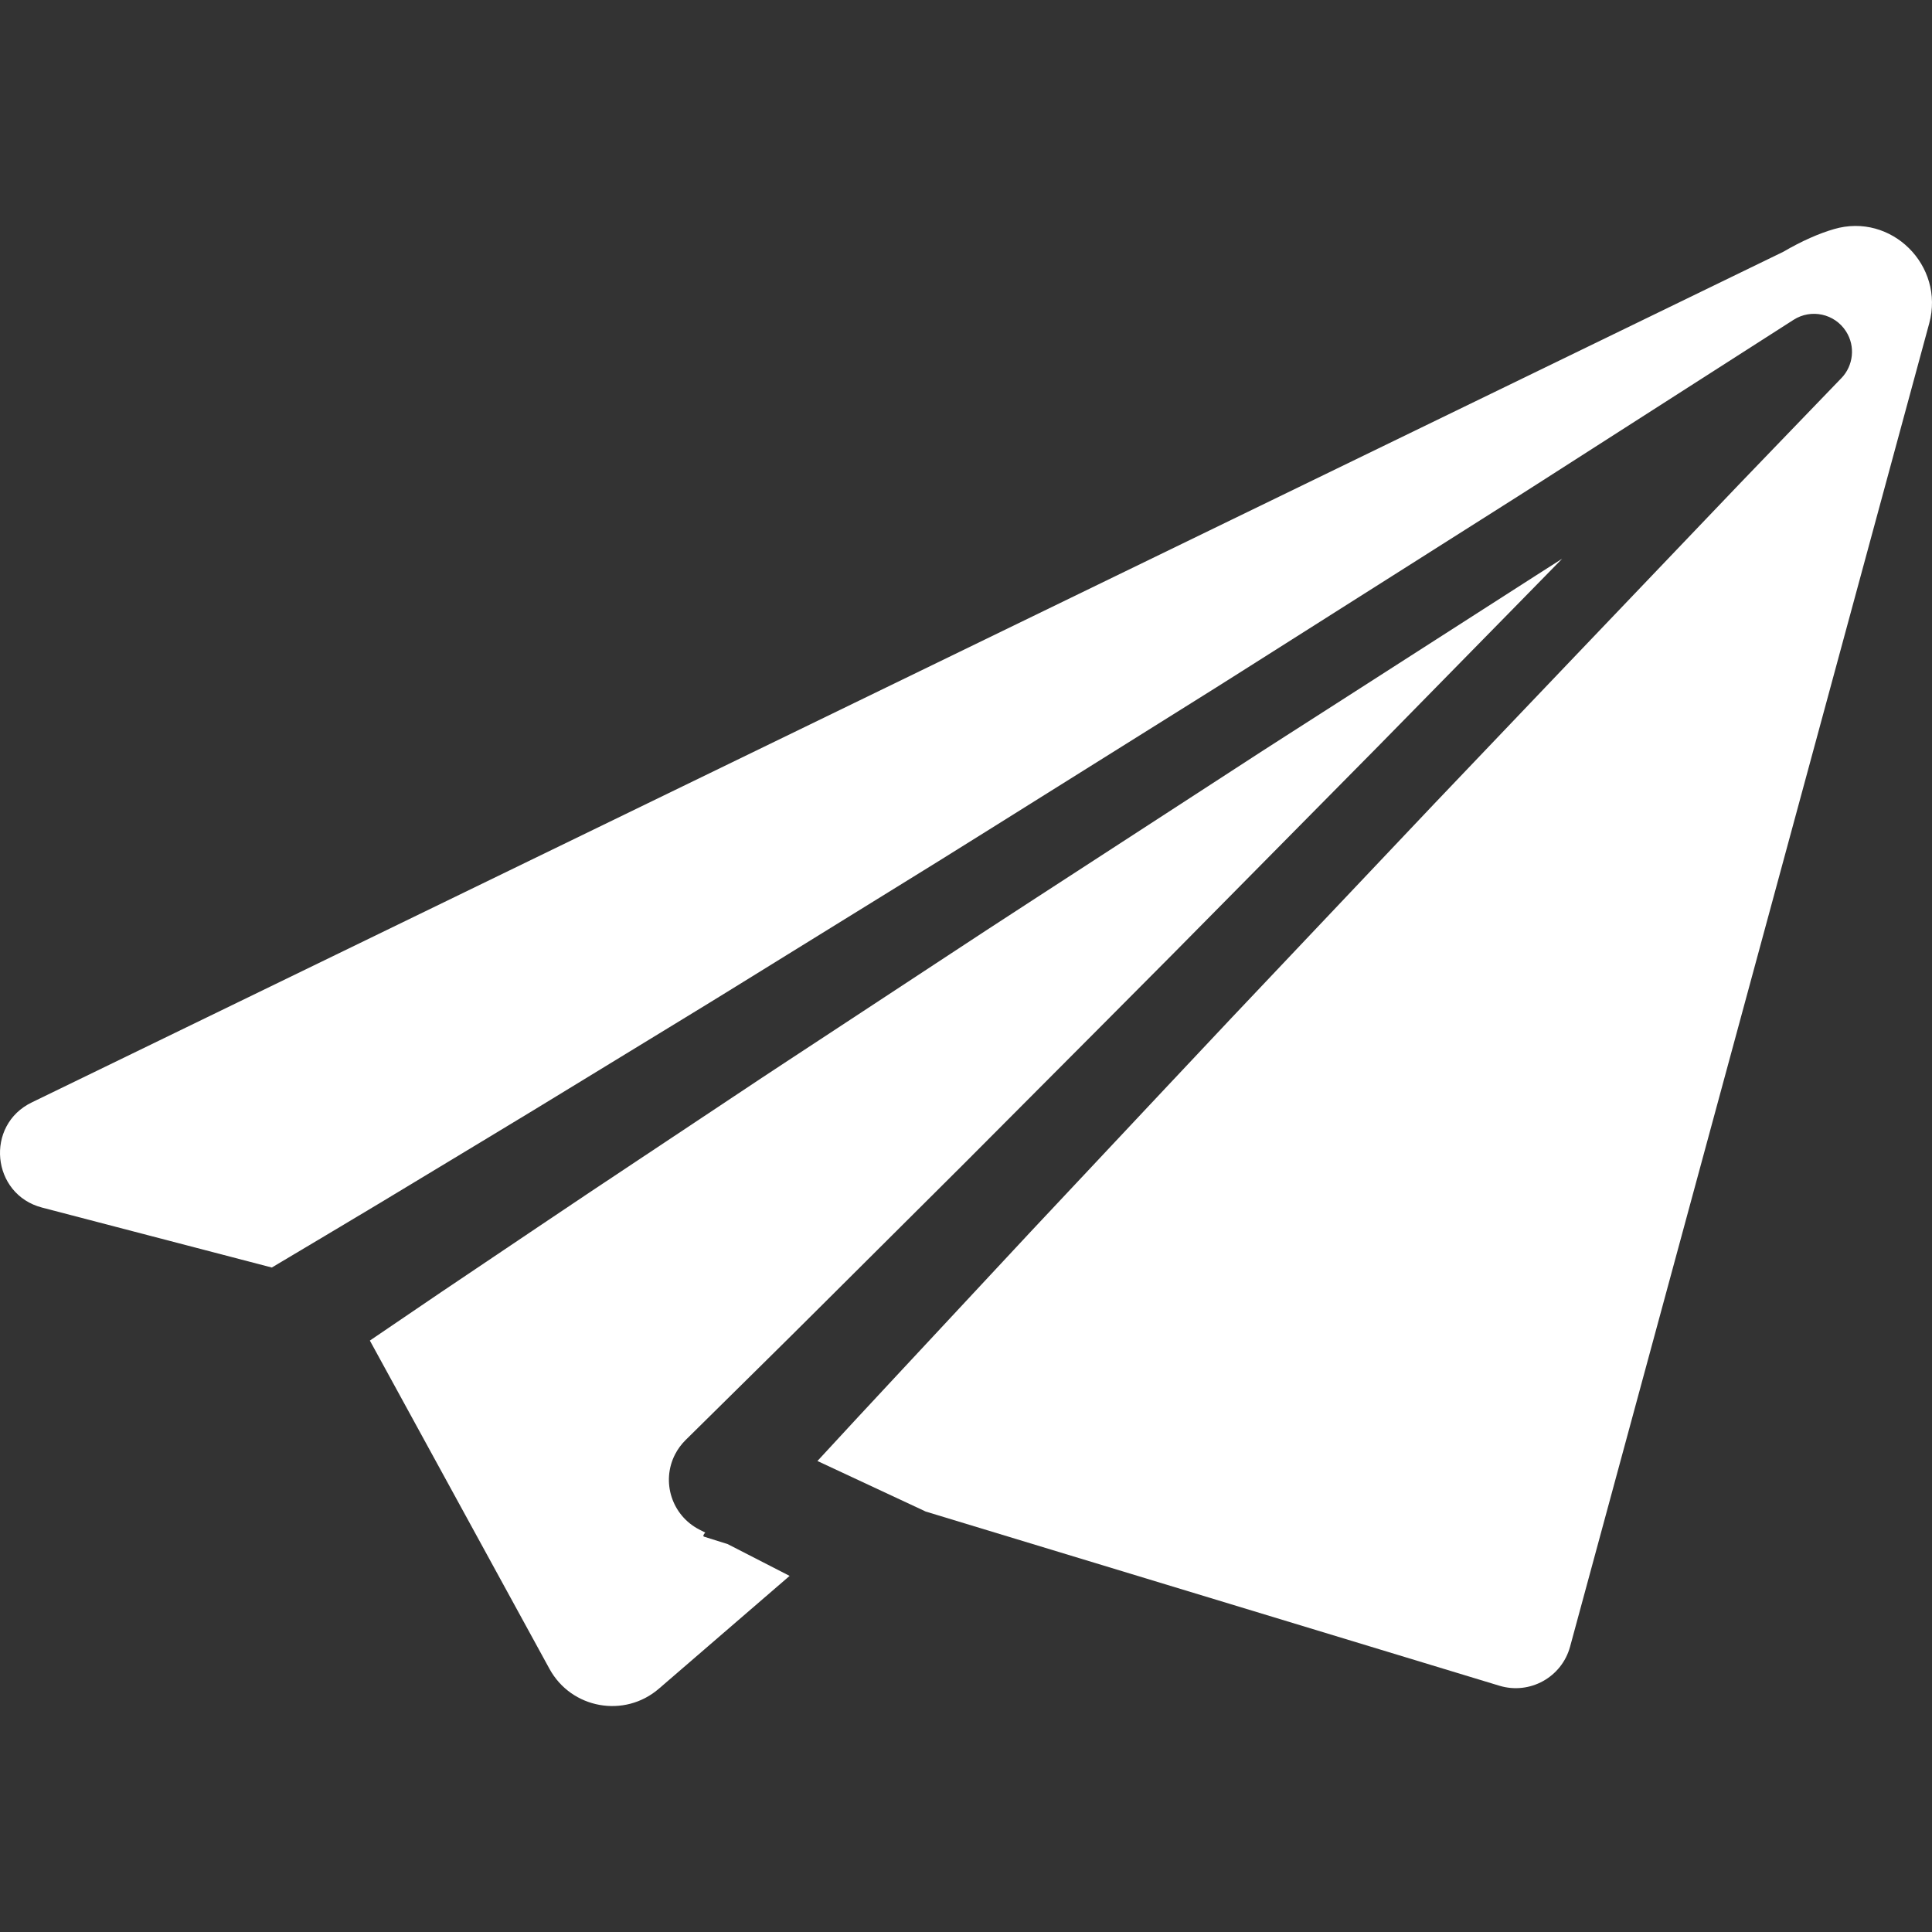
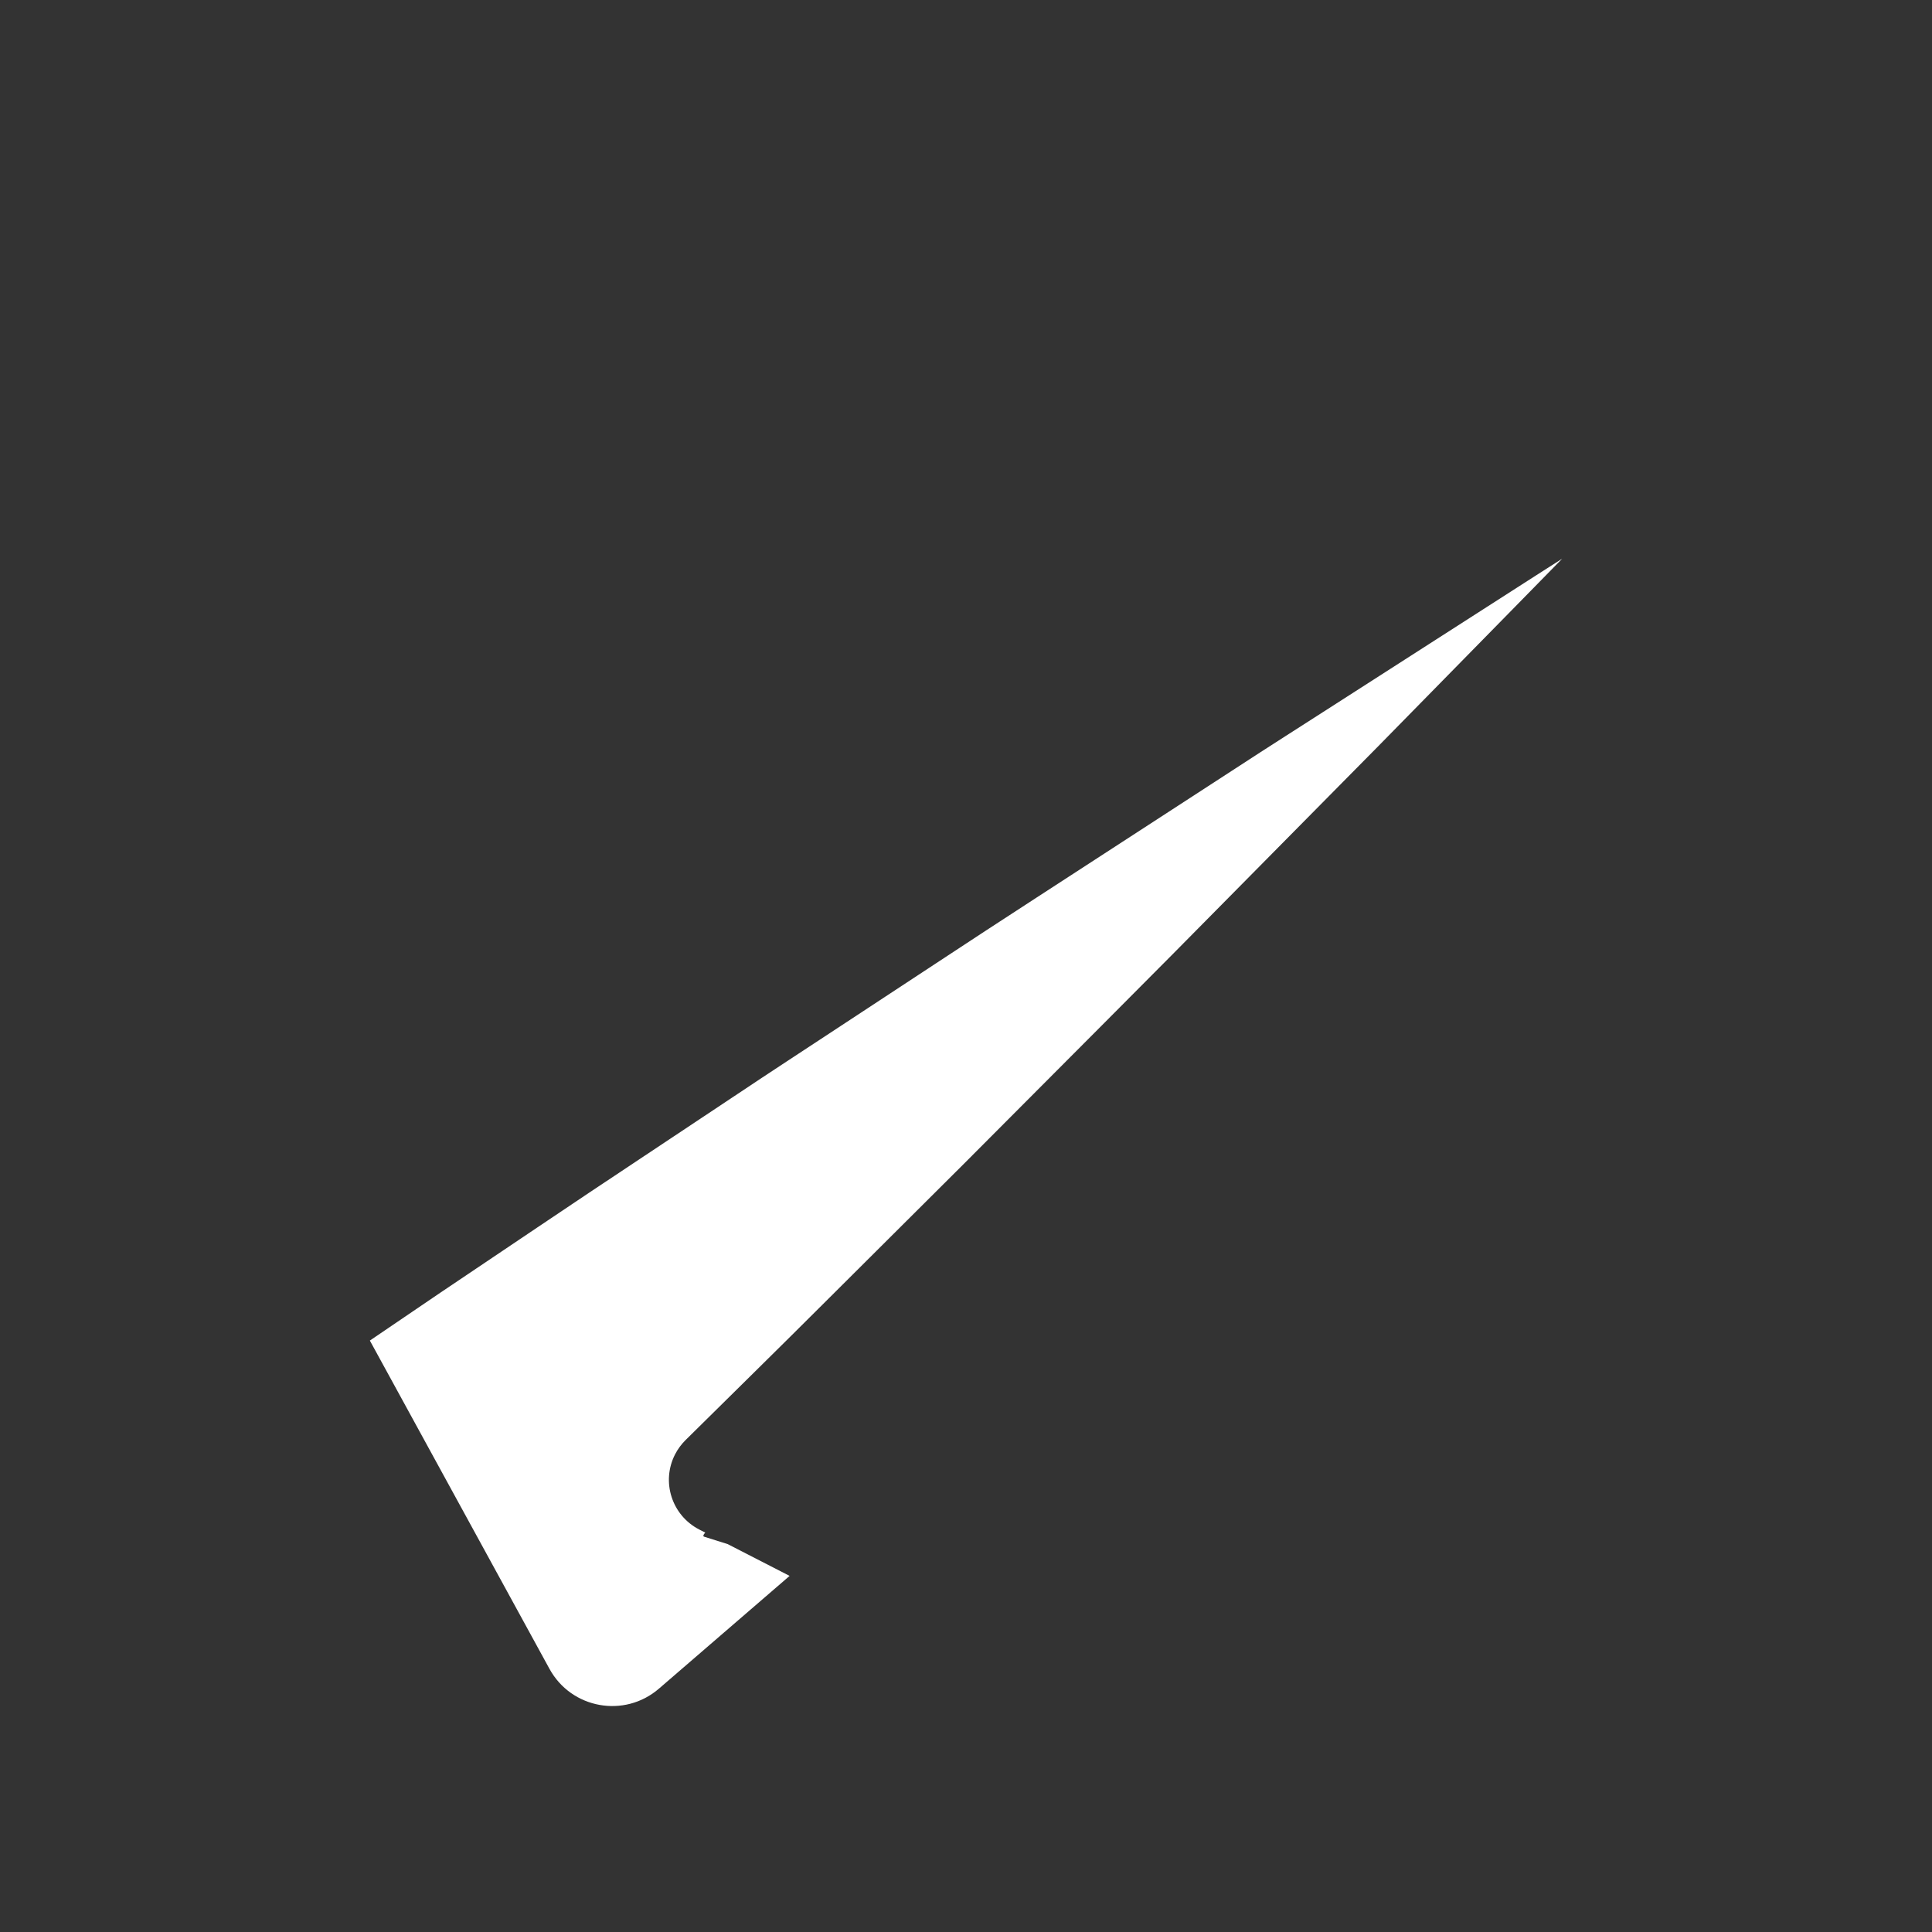
<svg xmlns="http://www.w3.org/2000/svg" version="1.1" id="Ebene_1" x="0px" y="0px" width="85.04px" height="85.04px" viewBox="0 0 85.04 85.04" enable-background="new 0 0 85.04 85.04" xml:space="preserve">
  <rect x="0" y="0" width="85.04" height="85.04" fill="#333333" stroke="none" />
  <g>
    <g>
      <g>
        <path fill="#FFFFFF" d="M67.618,25.323l-4.41,2.829l-4.409,2.829c-1.469,0.946-2.944,1.879-4.406,2.835l-8.788,5.706     c-1.466,0.948-2.926,1.907-4.385,2.867l-4.378,2.878c-1.459,0.961-2.922,1.913-4.374,2.884l-4.363,2.901     c-1.455,0.967-2.91,1.934-4.357,2.911l-4.349,2.925c-1.04,0.705-2.08,1.412-3.119,2.119l7.906,14.45     c0.962,1.758,3.3,2.181,4.817,0.872l5.753-4.964l-2.726-1.399l-1.033-0.325c-0.066-0.021-0.043-0.086,0.046-0.182l-0.174-0.089     l-0.09-0.046c-1.208-0.621-1.685-2.103-1.064-3.31c0.12-0.234,0.281-0.448,0.458-0.624c2.046-2.025,4.103-4.039,6.139-6.073     l6.118-6.093l6.095-6.115l3.045-3.061l3.035-3.07l6.068-6.14l6.047-6.162l2.042-2.084C68.379,24.836,67.998,25.078,67.618,25.323     z" />
      </g>
    </g>
    <g>
      <g>
-         <path fill="#FFFFFF" d="M80.723,10.085c-0.656,0.192-1.397,0.513-2.233,1L1.41,48.519c-2.084,0.996-1.792,4.052,0.443,4.635     l10.111,2.638c1.595-0.947,3.186-1.898,4.776-2.85l4.487-2.709c1.497-0.899,2.987-1.81,4.478-2.721l4.472-2.731     c1.493-0.908,2.975-1.832,4.461-2.749l4.457-2.755c1.486-0.917,2.972-1.836,4.45-2.765l8.881-5.559     c1.483-0.922,2.953-1.866,4.43-2.797l4.426-2.804l4.425-2.804c1.478-0.931,2.944-1.878,4.416-2.819l8.823-5.651     c0.776-0.498,1.811-0.271,2.308,0.506c0.426,0.663,0.322,1.514-0.2,2.058l-0.008,0.007c-1.994,2.076-4,4.139-5.982,6.224     l-5.962,6.244l-5.958,6.248l-5.936,6.27l-2.968,3.135l-2.958,3.145l-5.909,6.294l-5.886,6.317     c-1.174,1.256-2.341,2.519-3.507,3.783l4.768,2.225l25.25,7.666c1.338,0.406,2.746-0.373,3.112-1.722l15.808-58.246     C85.608,11.689,83.251,9.342,80.723,10.085z" />
-       </g>
+         </g>
    </g>
  </g>
</svg>